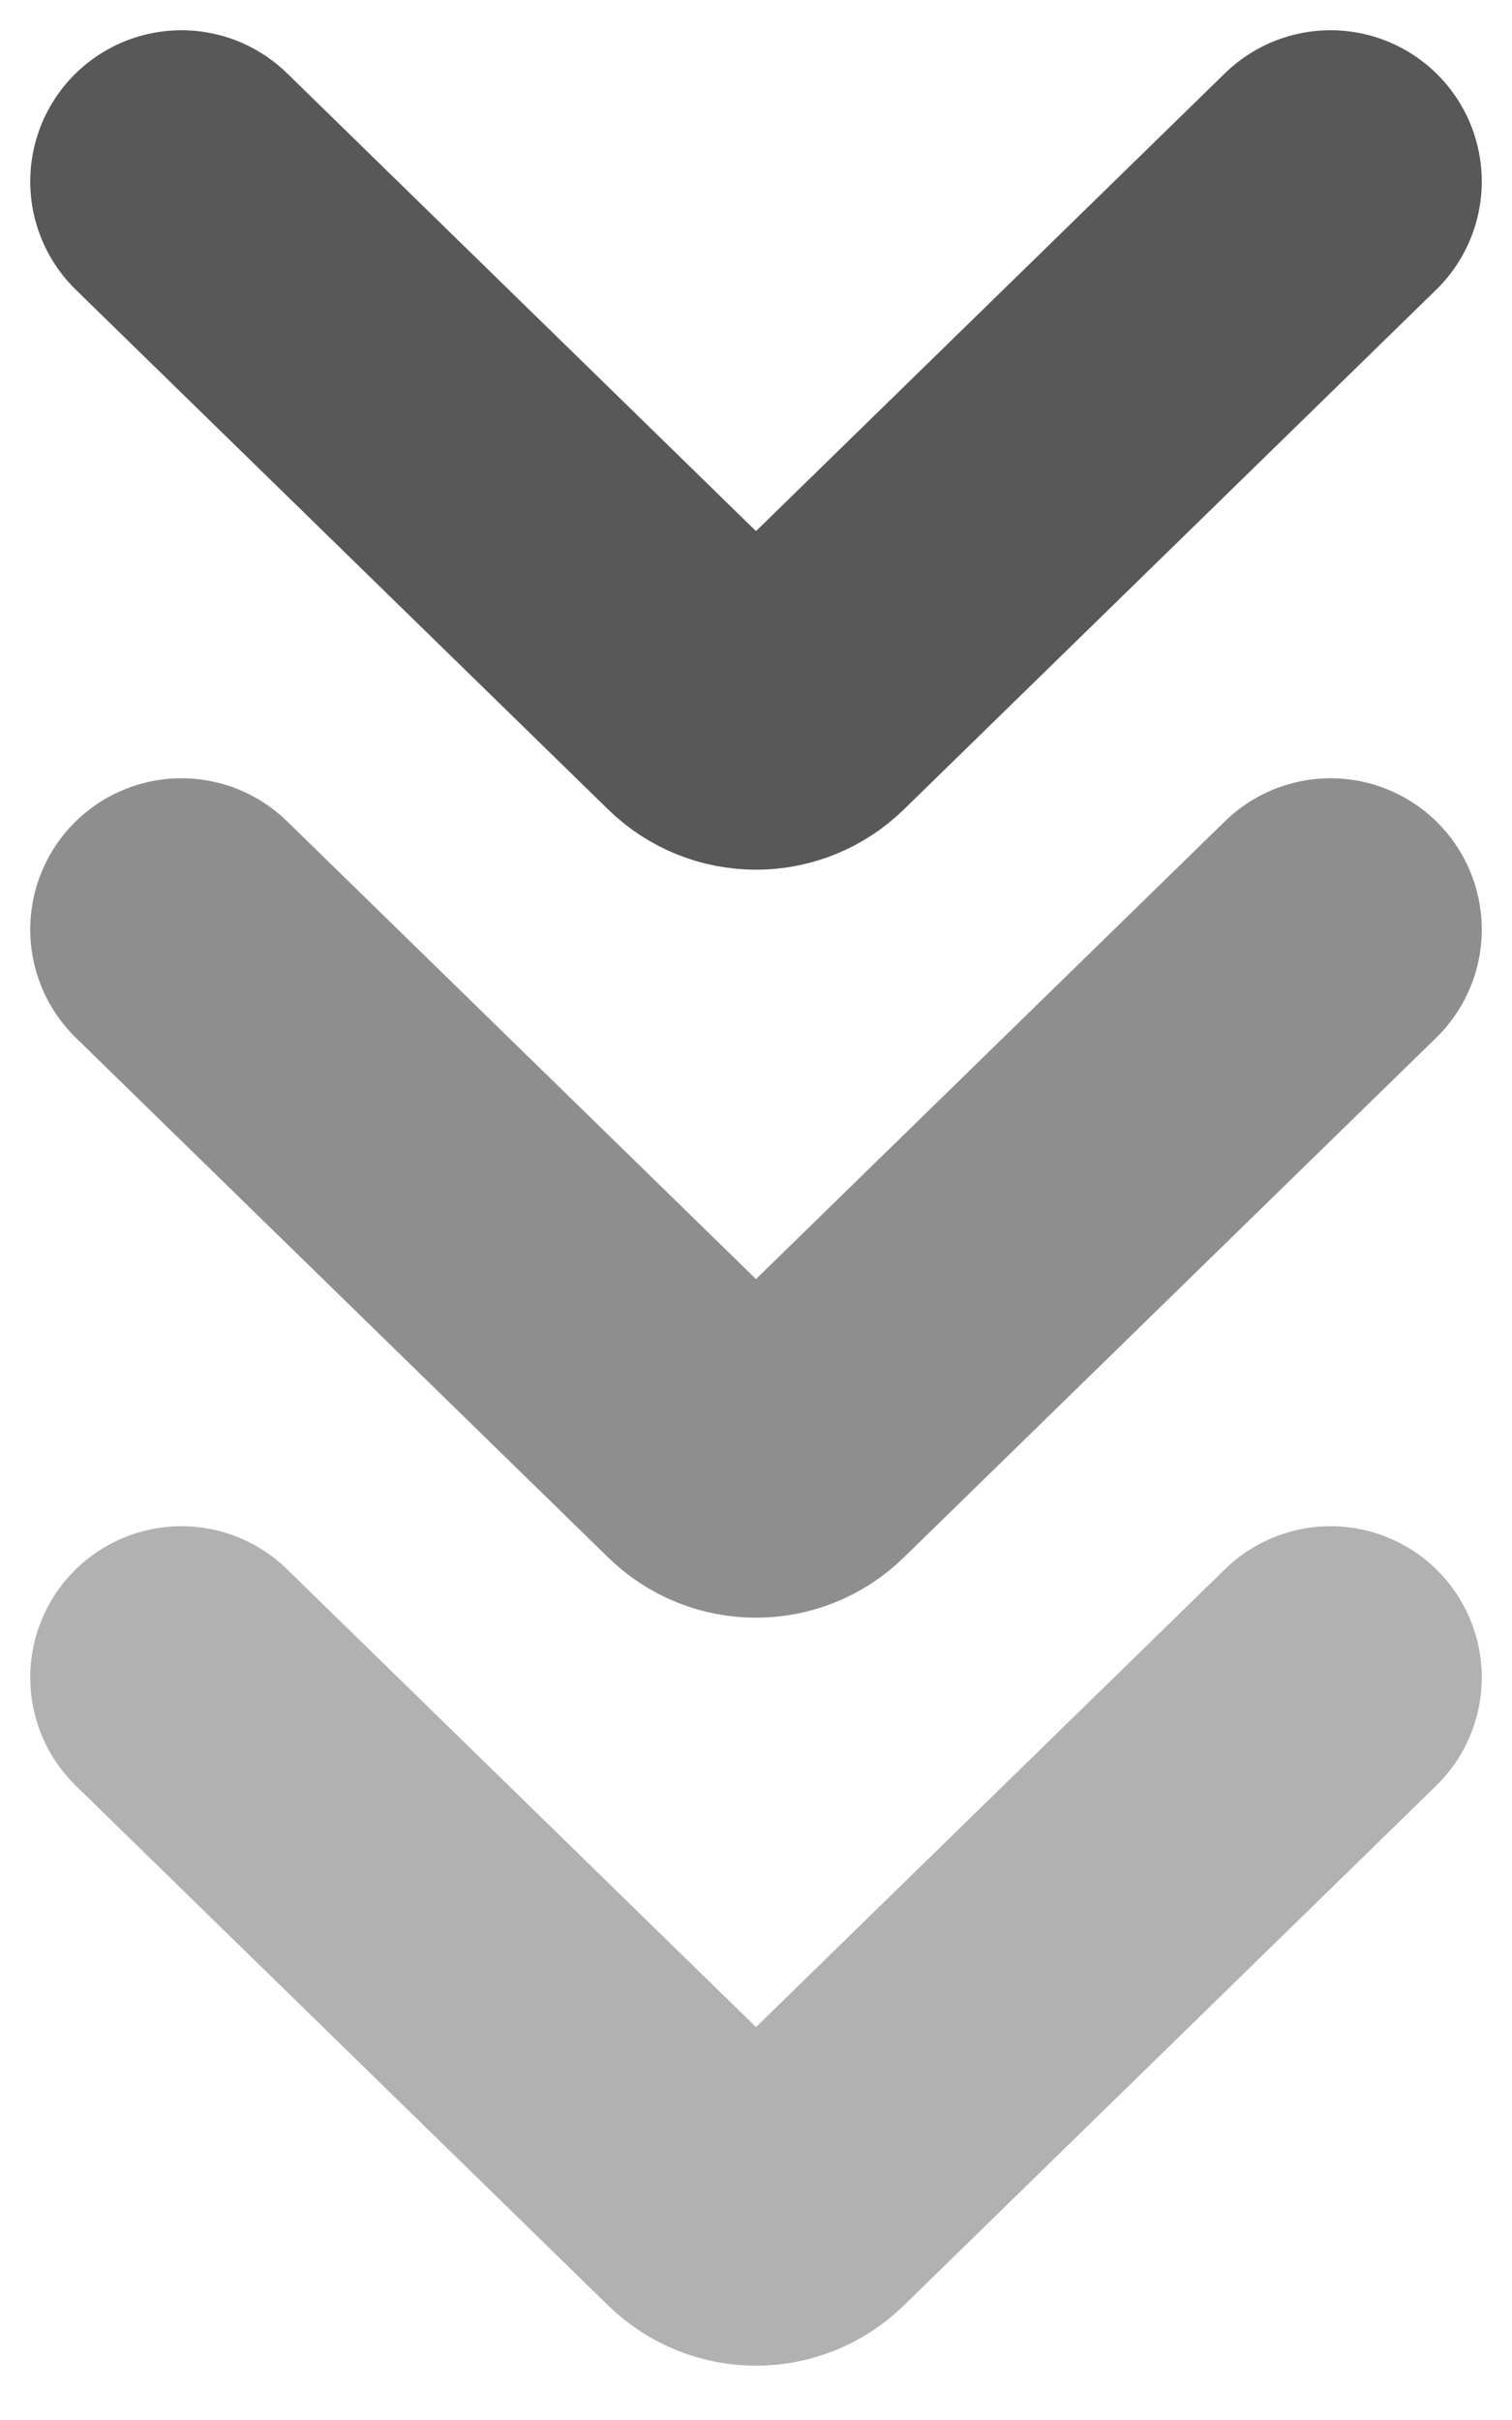
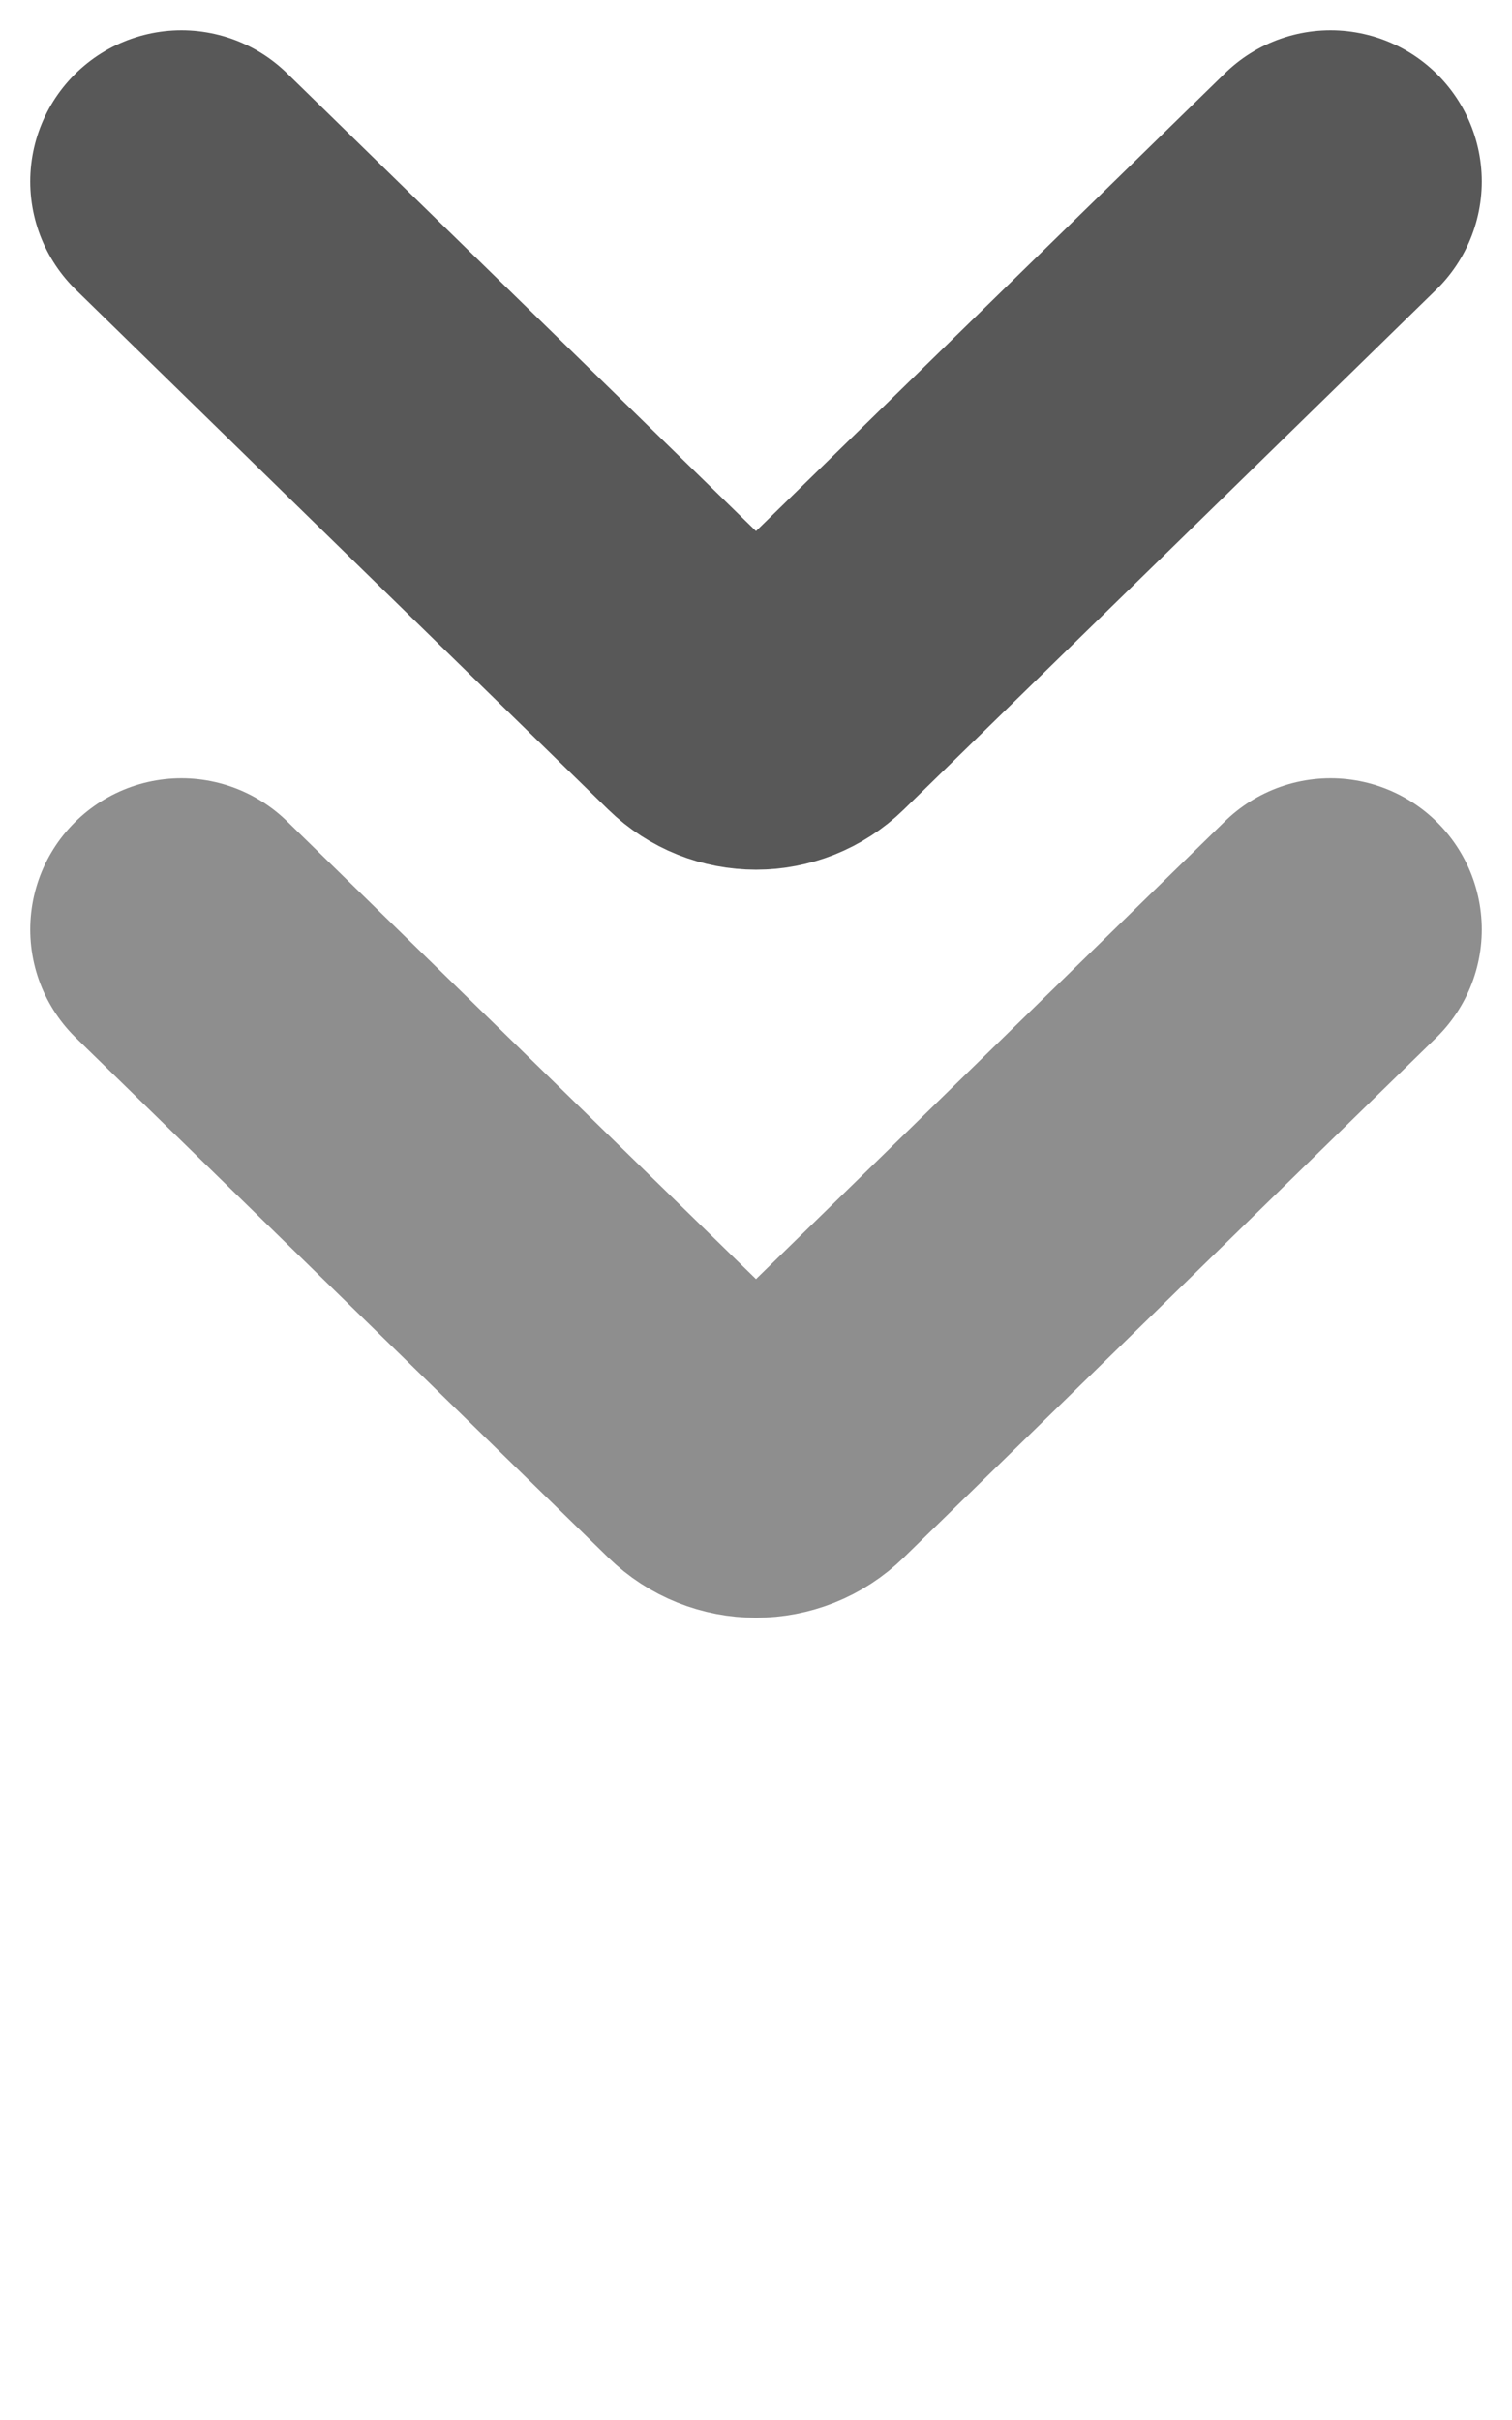
<svg xmlns="http://www.w3.org/2000/svg" width="25" height="40" viewBox="0 0 25 40" fill="none">
  <path d="M3 3L11.802 11.591C12.19 11.97 12.81 11.97 13.198 11.591L22 3" stroke="#585858" stroke-width="5" stroke-linecap="round" />
  <path d="M3 15.364L11.802 23.954C12.19 24.334 12.81 24.334 13.198 23.954L22 15.364" stroke="#8E8E8E" stroke-width="5" stroke-linecap="round" />
-   <path d="M3 27.727L11.802 36.318C12.19 36.697 12.81 36.697 13.198 36.318L22 27.727" stroke="#B1B1B1" stroke-width="5" stroke-linecap="round" />
</svg>